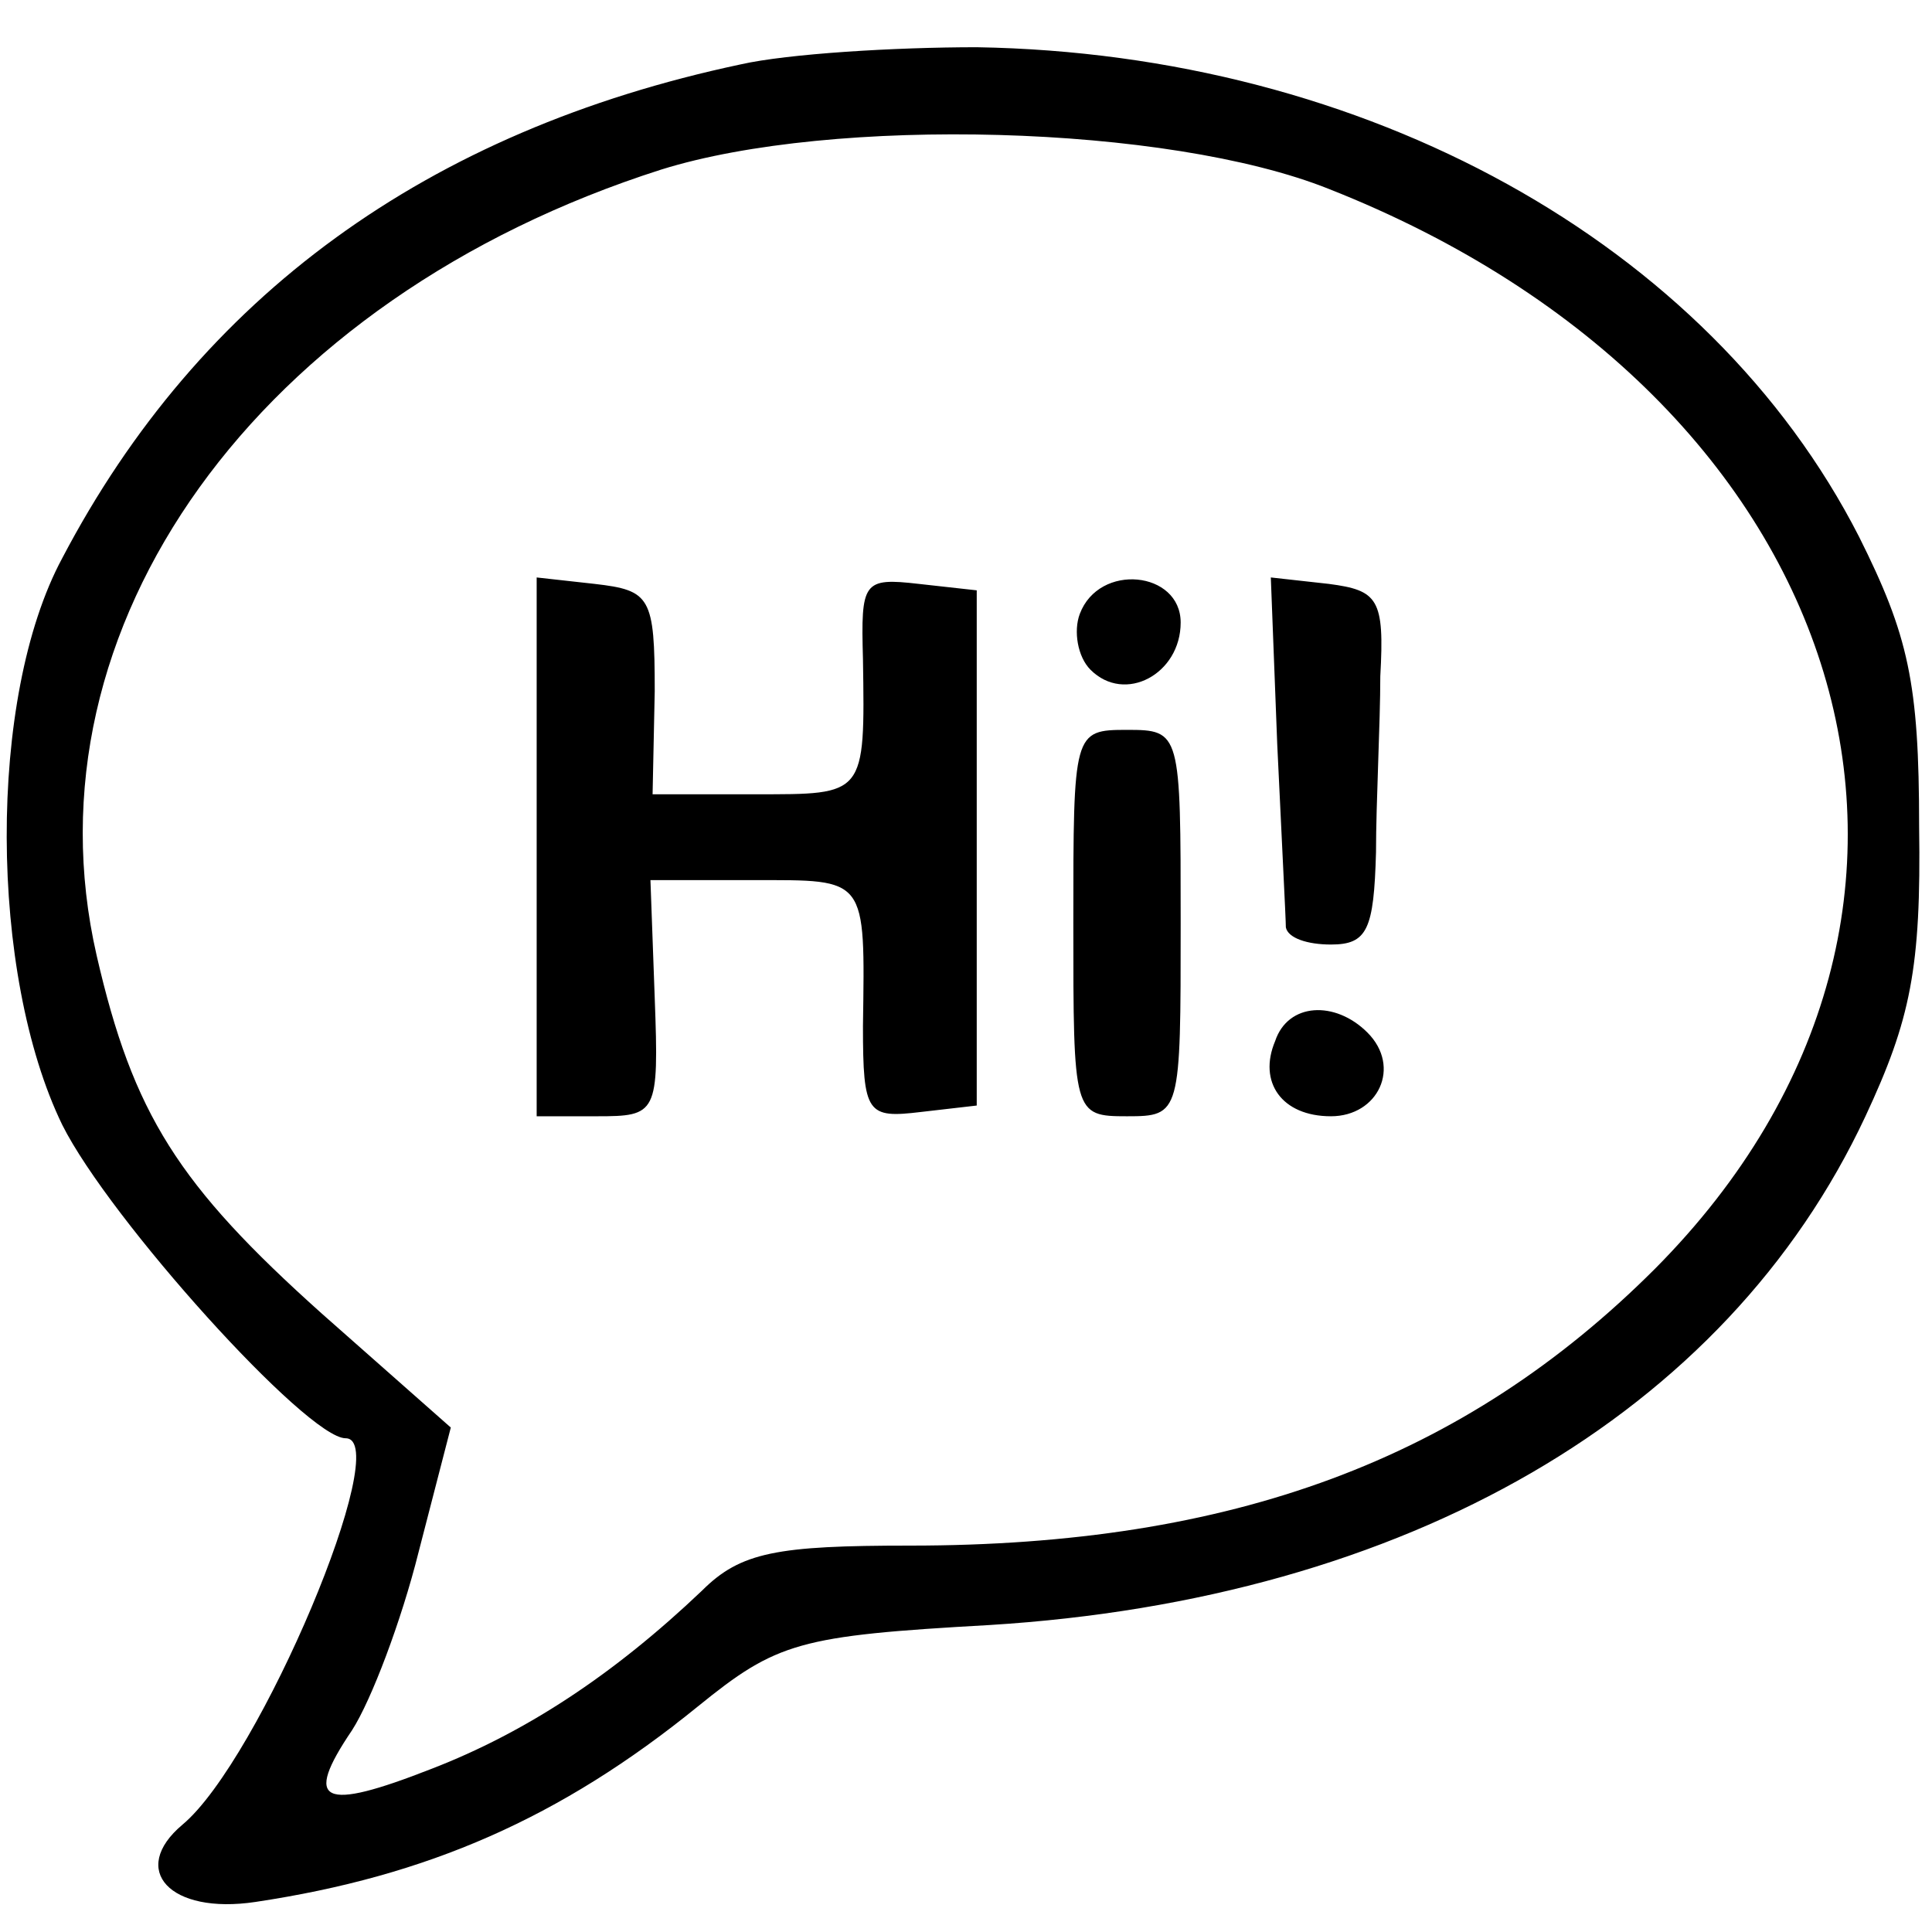
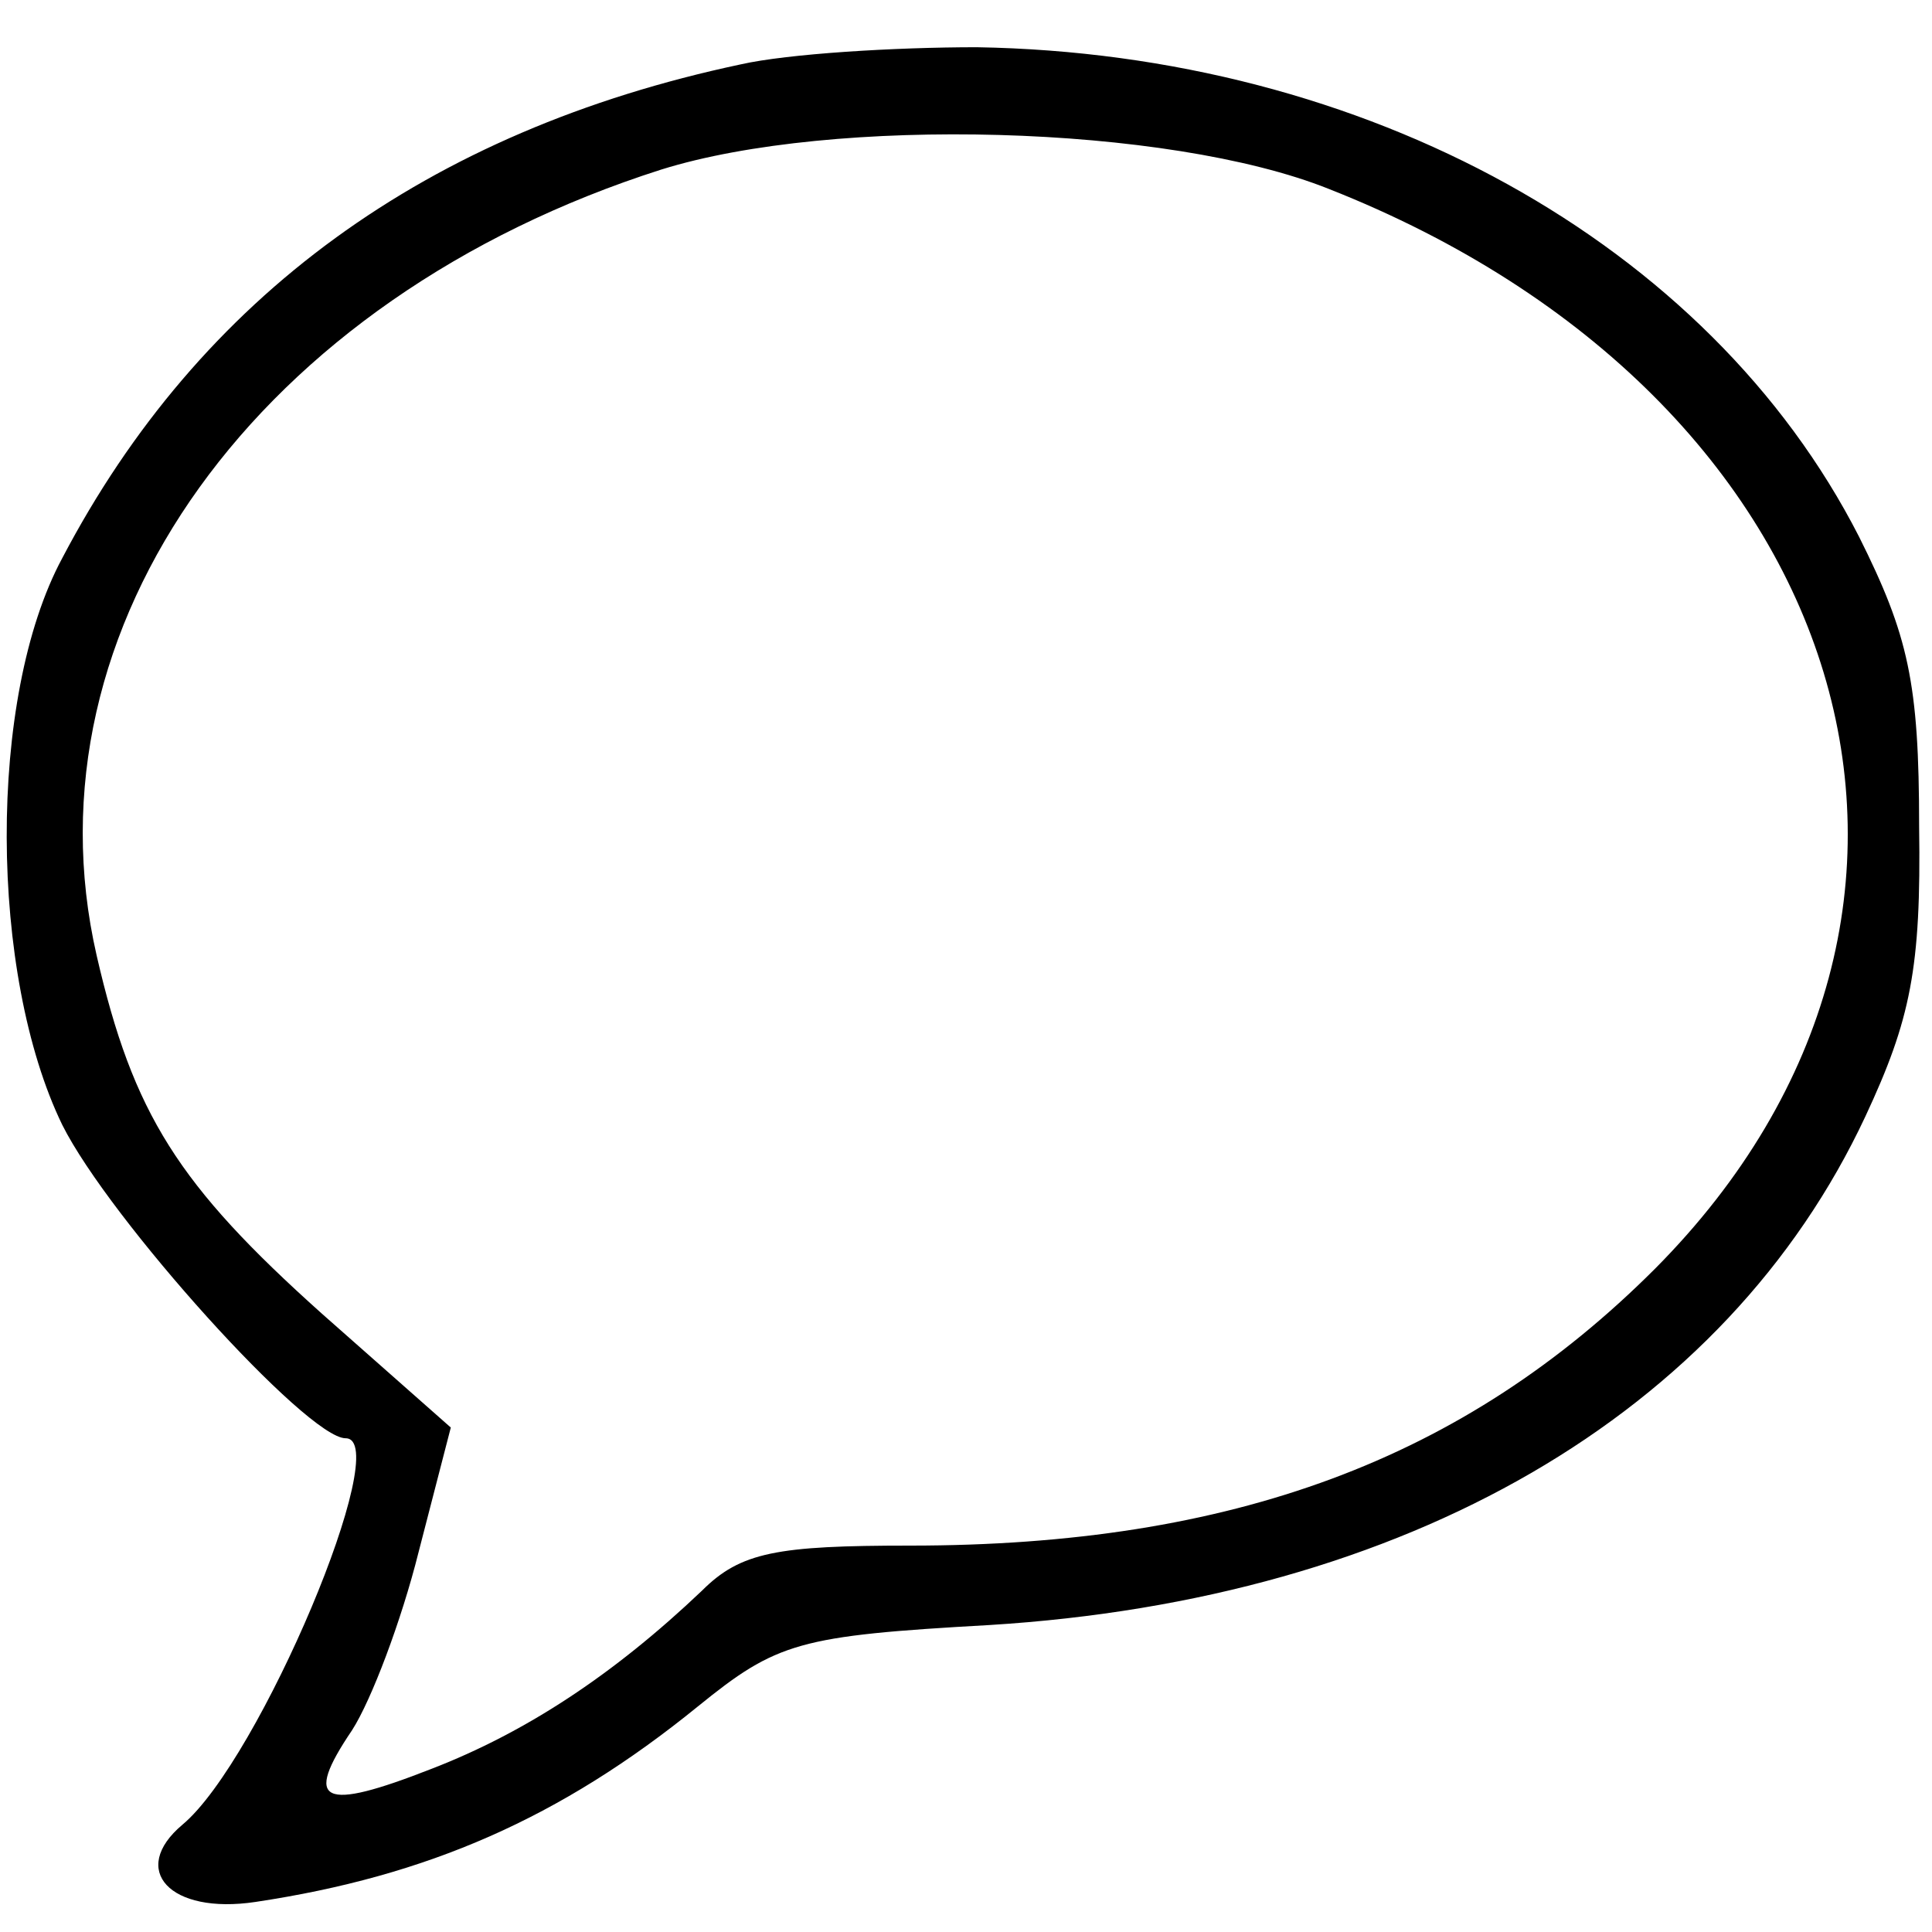
<svg xmlns="http://www.w3.org/2000/svg" version="1.0" width="120" height="120" viewBox="0 0 90 90">
  <path d="M34.5 3C19.9 6.1 9.3 13.8 2.9 26c-3.5 6.5-3.4 19.4 0 26.4C5.1 56.8 14.3 67 16.1 67c2.3 0-4 15-7.6 18-2.5 2.1-.6 4.2 3.4 3.6 8-1.2 14.2-3.9 20.6-9.1 3.7-3 4.7-3.3 13.6-3.8 19.4-1.2 34.3-9.8 40.8-23.7 2.1-4.5 2.6-6.9 2.5-13.5 0-6.7-.5-8.9-2.8-13.5-7-13.7-23-22.5-41.1-22.8-3.8 0-8.8.3-11 .8zm27.4 5.8c24.6 9.7 31.8 33.6 15.2 50.3C68.2 68 57.4 72 42.4 72c-6.2 0-7.9.3-9.7 2.1-4.1 3.9-8.2 6.6-12.6 8.3-5.1 2-6 1.6-3.7-1.8.9-1.4 2.3-5.1 3.1-8.3l1.5-5.8-6-5.3c-6.7-6-8.8-9.3-10.5-16.7C1 29.2 12 13.9 30.8 7.9c8-2.5 23.6-2.1 31.1.9z" />
-   <path d="M25 39.4V52h2.8c2.8 0 2.9-.1 2.7-5.5l-.2-5.5h4.8c5.3 0 5.2-.2 5.1 6.8 0 4.1.2 4.3 2.7 4l2.6-.3v-24l-2.7-.3c-2.6-.3-2.7-.1-2.6 3.5.1 6.4.1 6.3-5 6.3h-4.8l.1-4.8c0-4.4-.2-4.7-2.8-5l-2.7-.3v12.5zM50.3 28.6c-.3.8-.1 2 .5 2.6 1.6 1.6 4.2.2 4.2-2.2 0-2.4-3.8-2.8-4.7-.4zM59.5 34.7c.2 4.3.4 8.1.4 8.5.1.5 1 .8 2.1.8 1.7 0 2-.7 2.1-4.3 0-2.3.2-6 .2-8.2.2-3.6-.1-4-2.4-4.3l-2.7-.3.3 7.8zM50 43c0 8.9 0 9 2.5 9s2.5-.1 2.5-9 0-9-2.5-9-2.5.1-2.5 9zM59.4 48.5c-.8 1.9.3 3.5 2.6 3.5 2.2 0 3.3-2.3 1.7-3.9-1.5-1.5-3.7-1.4-4.3.4z" />
</svg>